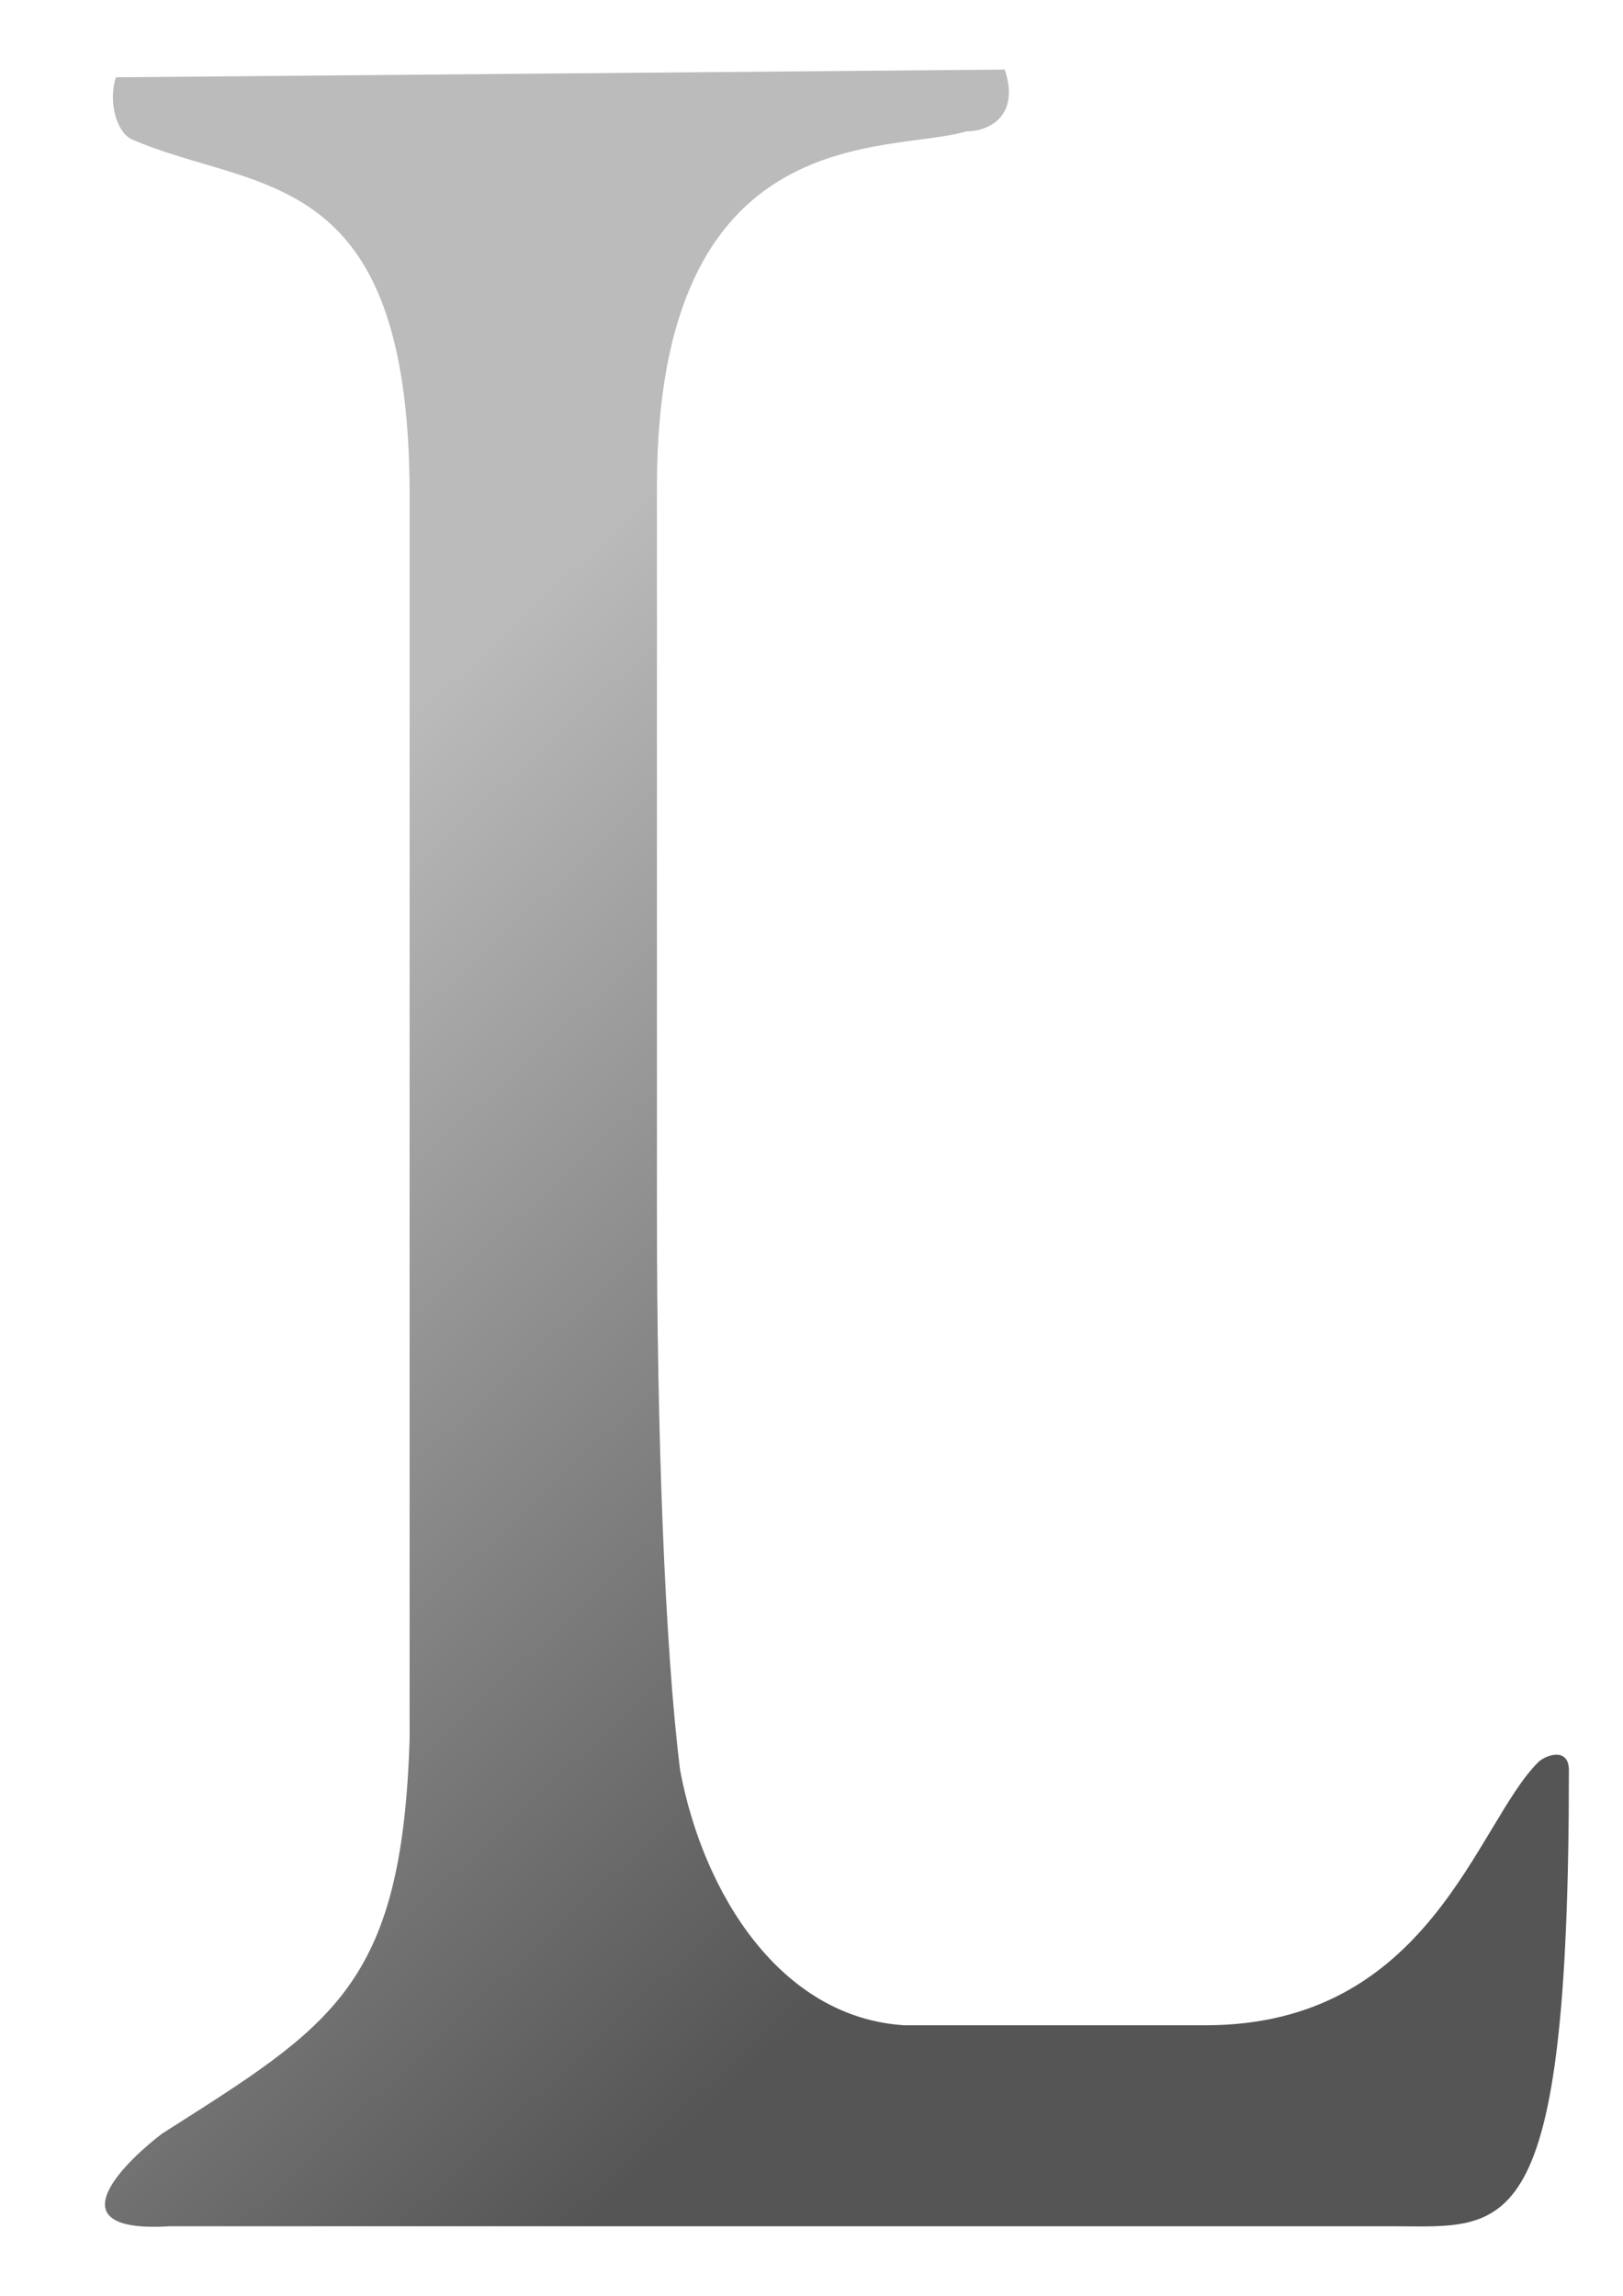
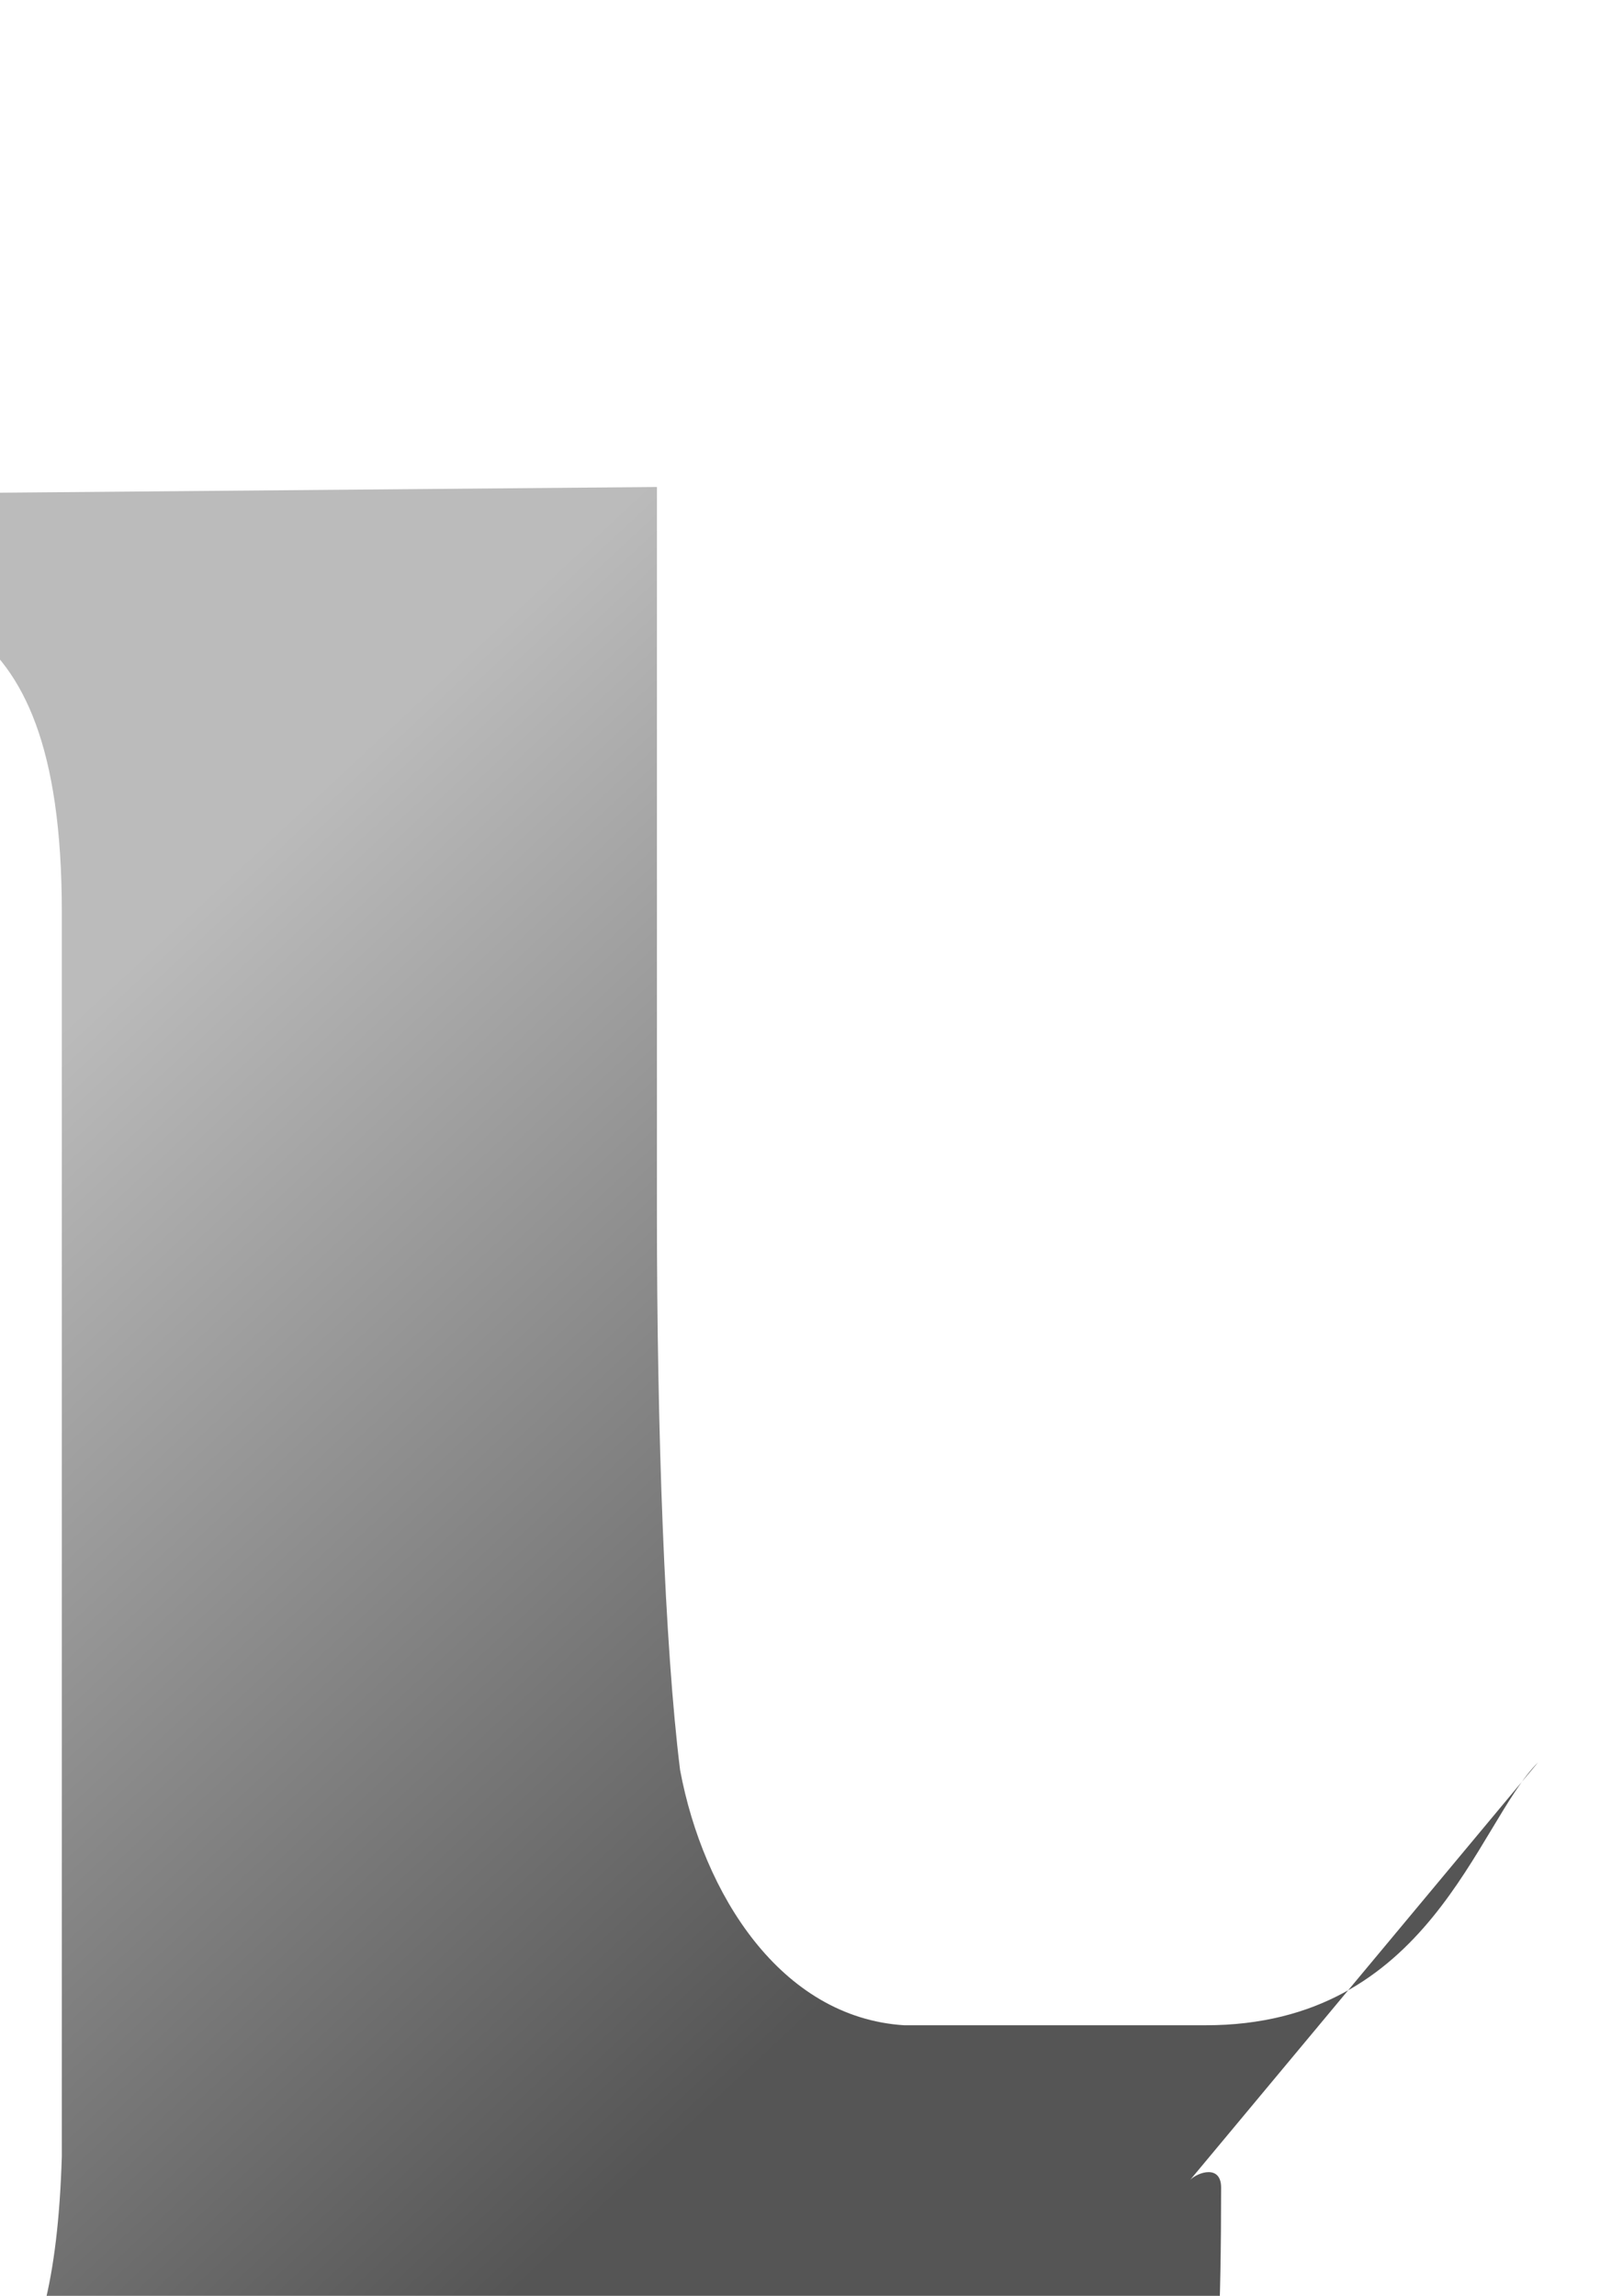
<svg xmlns="http://www.w3.org/2000/svg" viewBox="0 0 210 297">
  <style>.fil0{fill:url(#id0)}</style>
  <linearGradient id="id0" gradientUnits="userSpaceOnUse" x1="54" y1="90" x2="163" y2="207">
    <stop offset="0" style="stop-color:#bbb" />
    <stop offset="1" style="stop-color:#555" />
  </linearGradient>
-   <path class="fil0" d="M199 228c-8,8 -14,34 -43,34l-39 0c-16,-1 -26,-17 -29,-33 -2,-16 -3,-44 -3,-72l0 -94c0,-48 30,-43 40,-46 3,0 7,-2 5,-8l-115 1c-1,3 0,7 2,8 16,7 36,3 36,46l0 161c-1,32 -10,37 -32,51 -4,3 -15,13 1,12l158 0c15,0 23,3 23,-59 0,-3 -3,-2 -4,-1z" />
+   <path class="fil0" d="M199 228c-8,8 -14,34 -43,34l-39 0c-16,-1 -26,-17 -29,-33 -2,-16 -3,-44 -3,-72l0 -94l-115 1c-1,3 0,7 2,8 16,7 36,3 36,46l0 161c-1,32 -10,37 -32,51 -4,3 -15,13 1,12l158 0c15,0 23,3 23,-59 0,-3 -3,-2 -4,-1z" />
</svg>